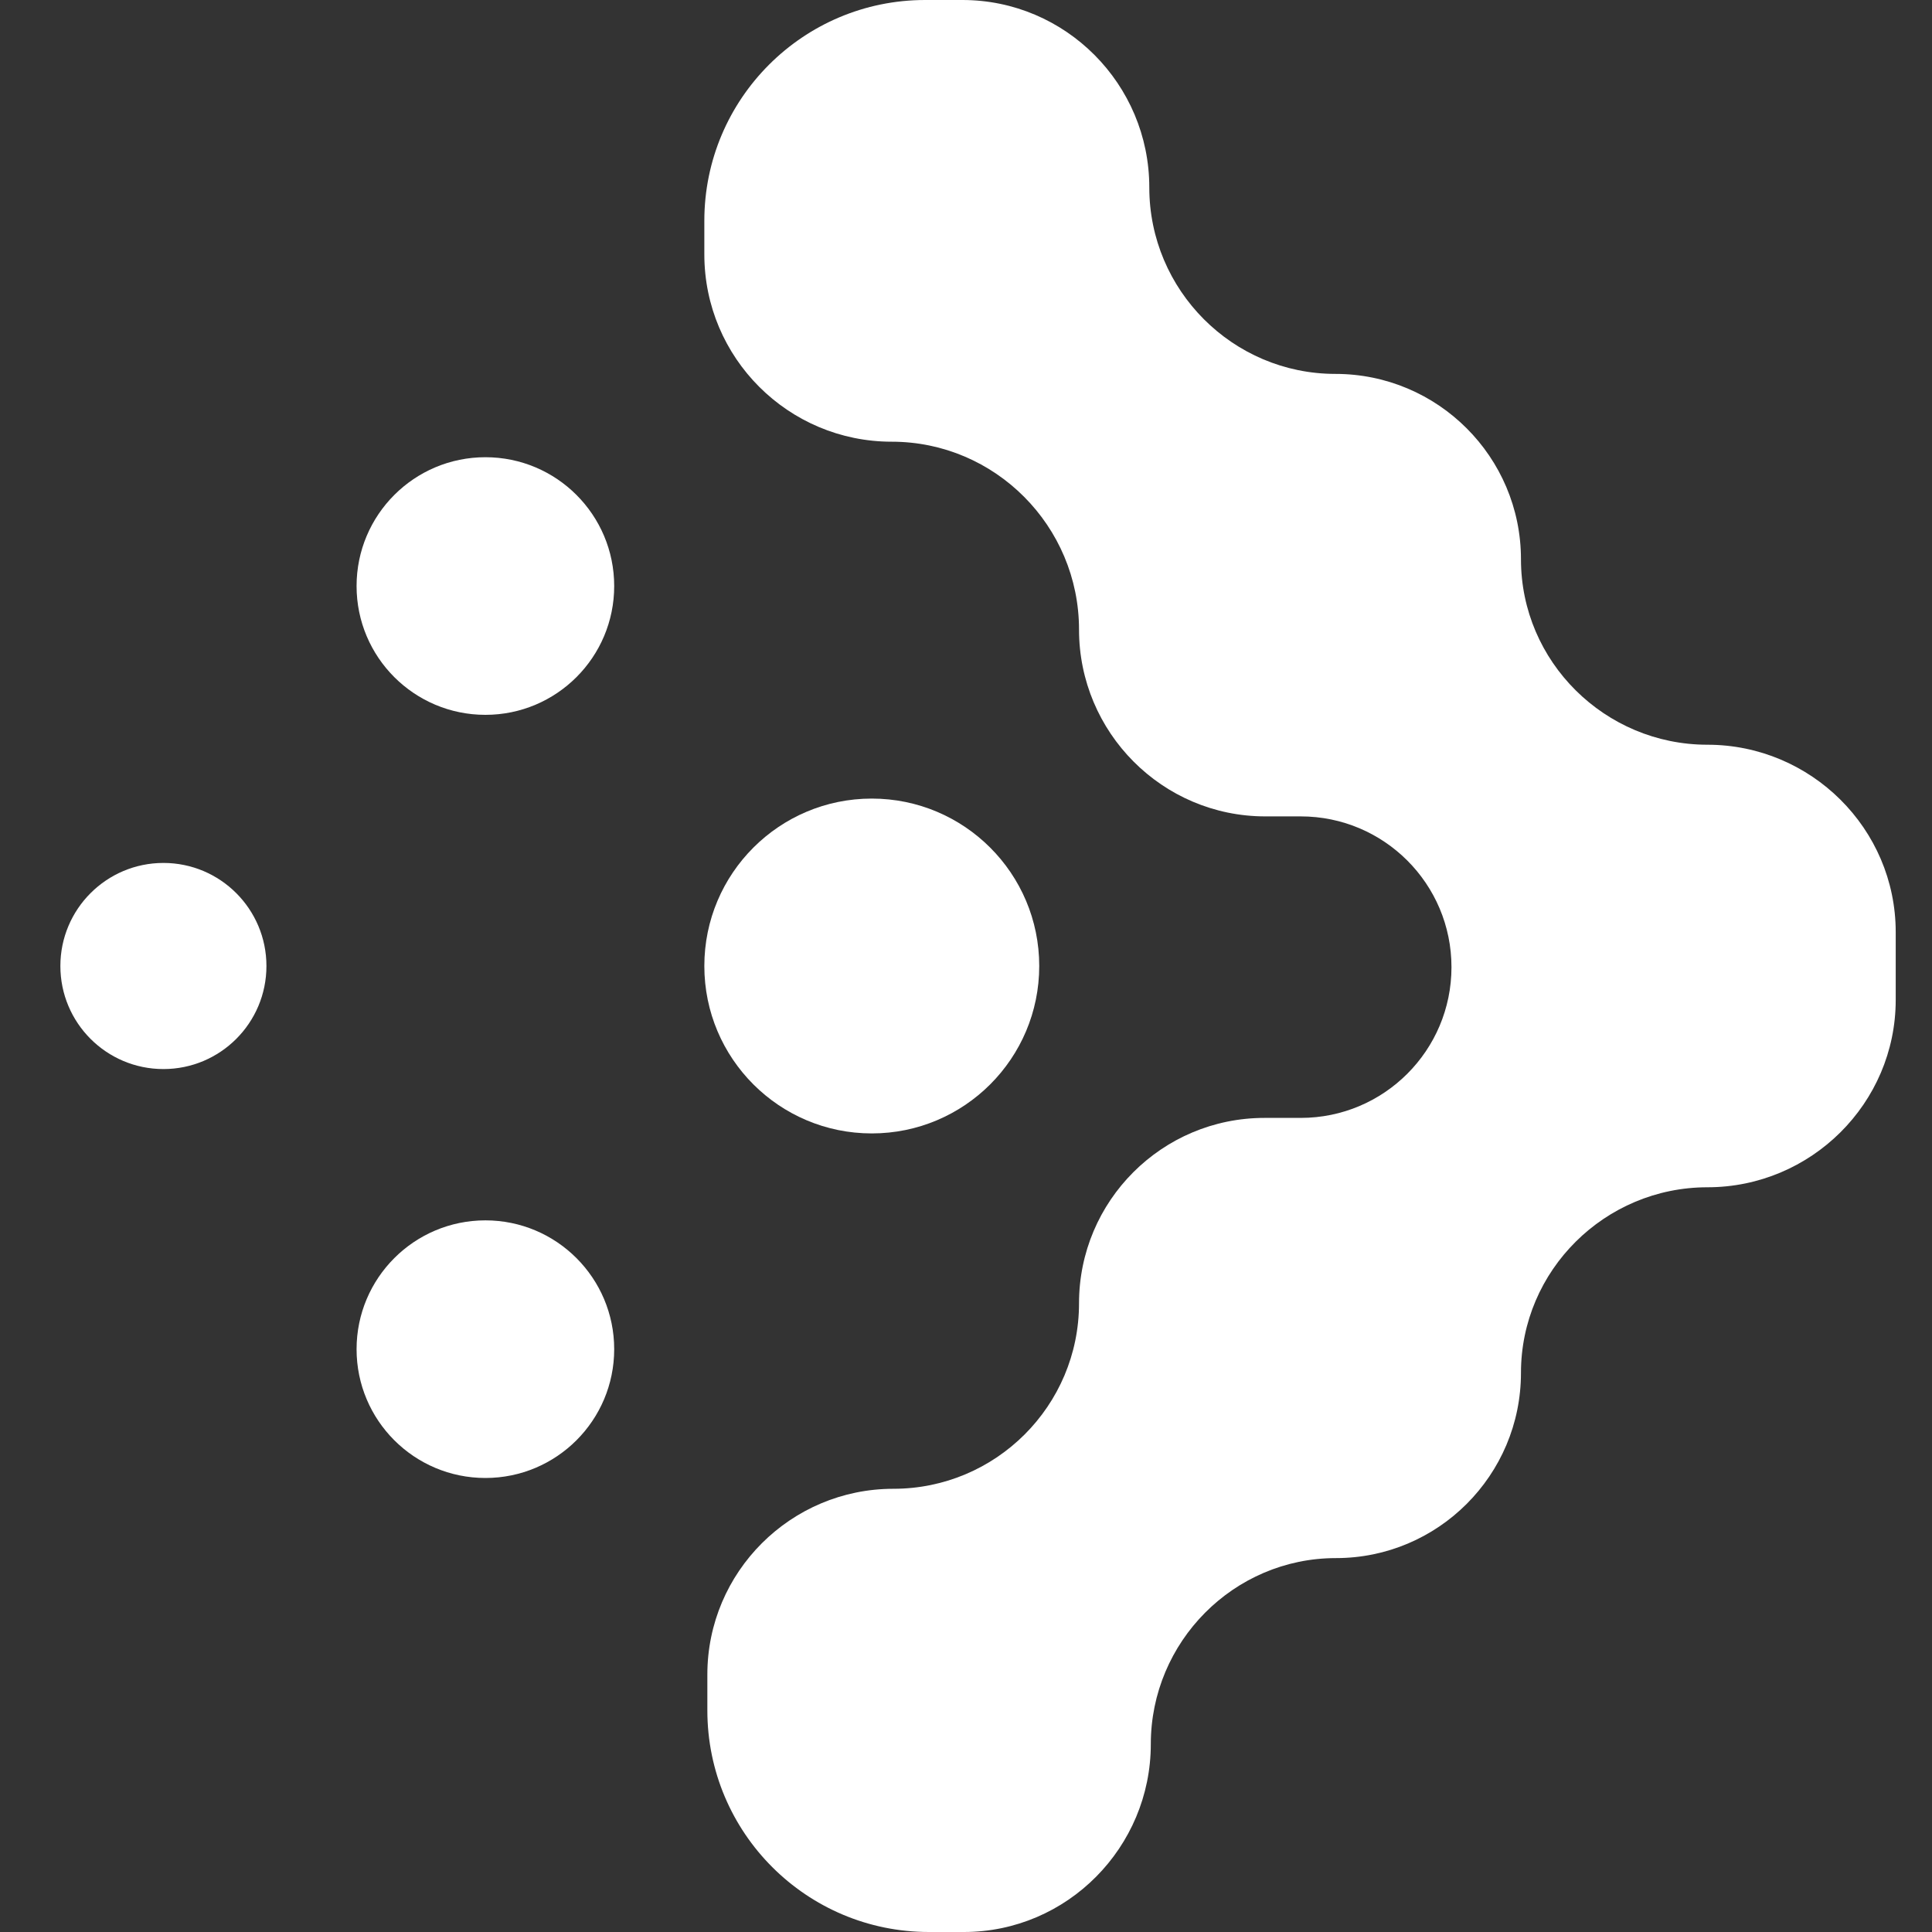
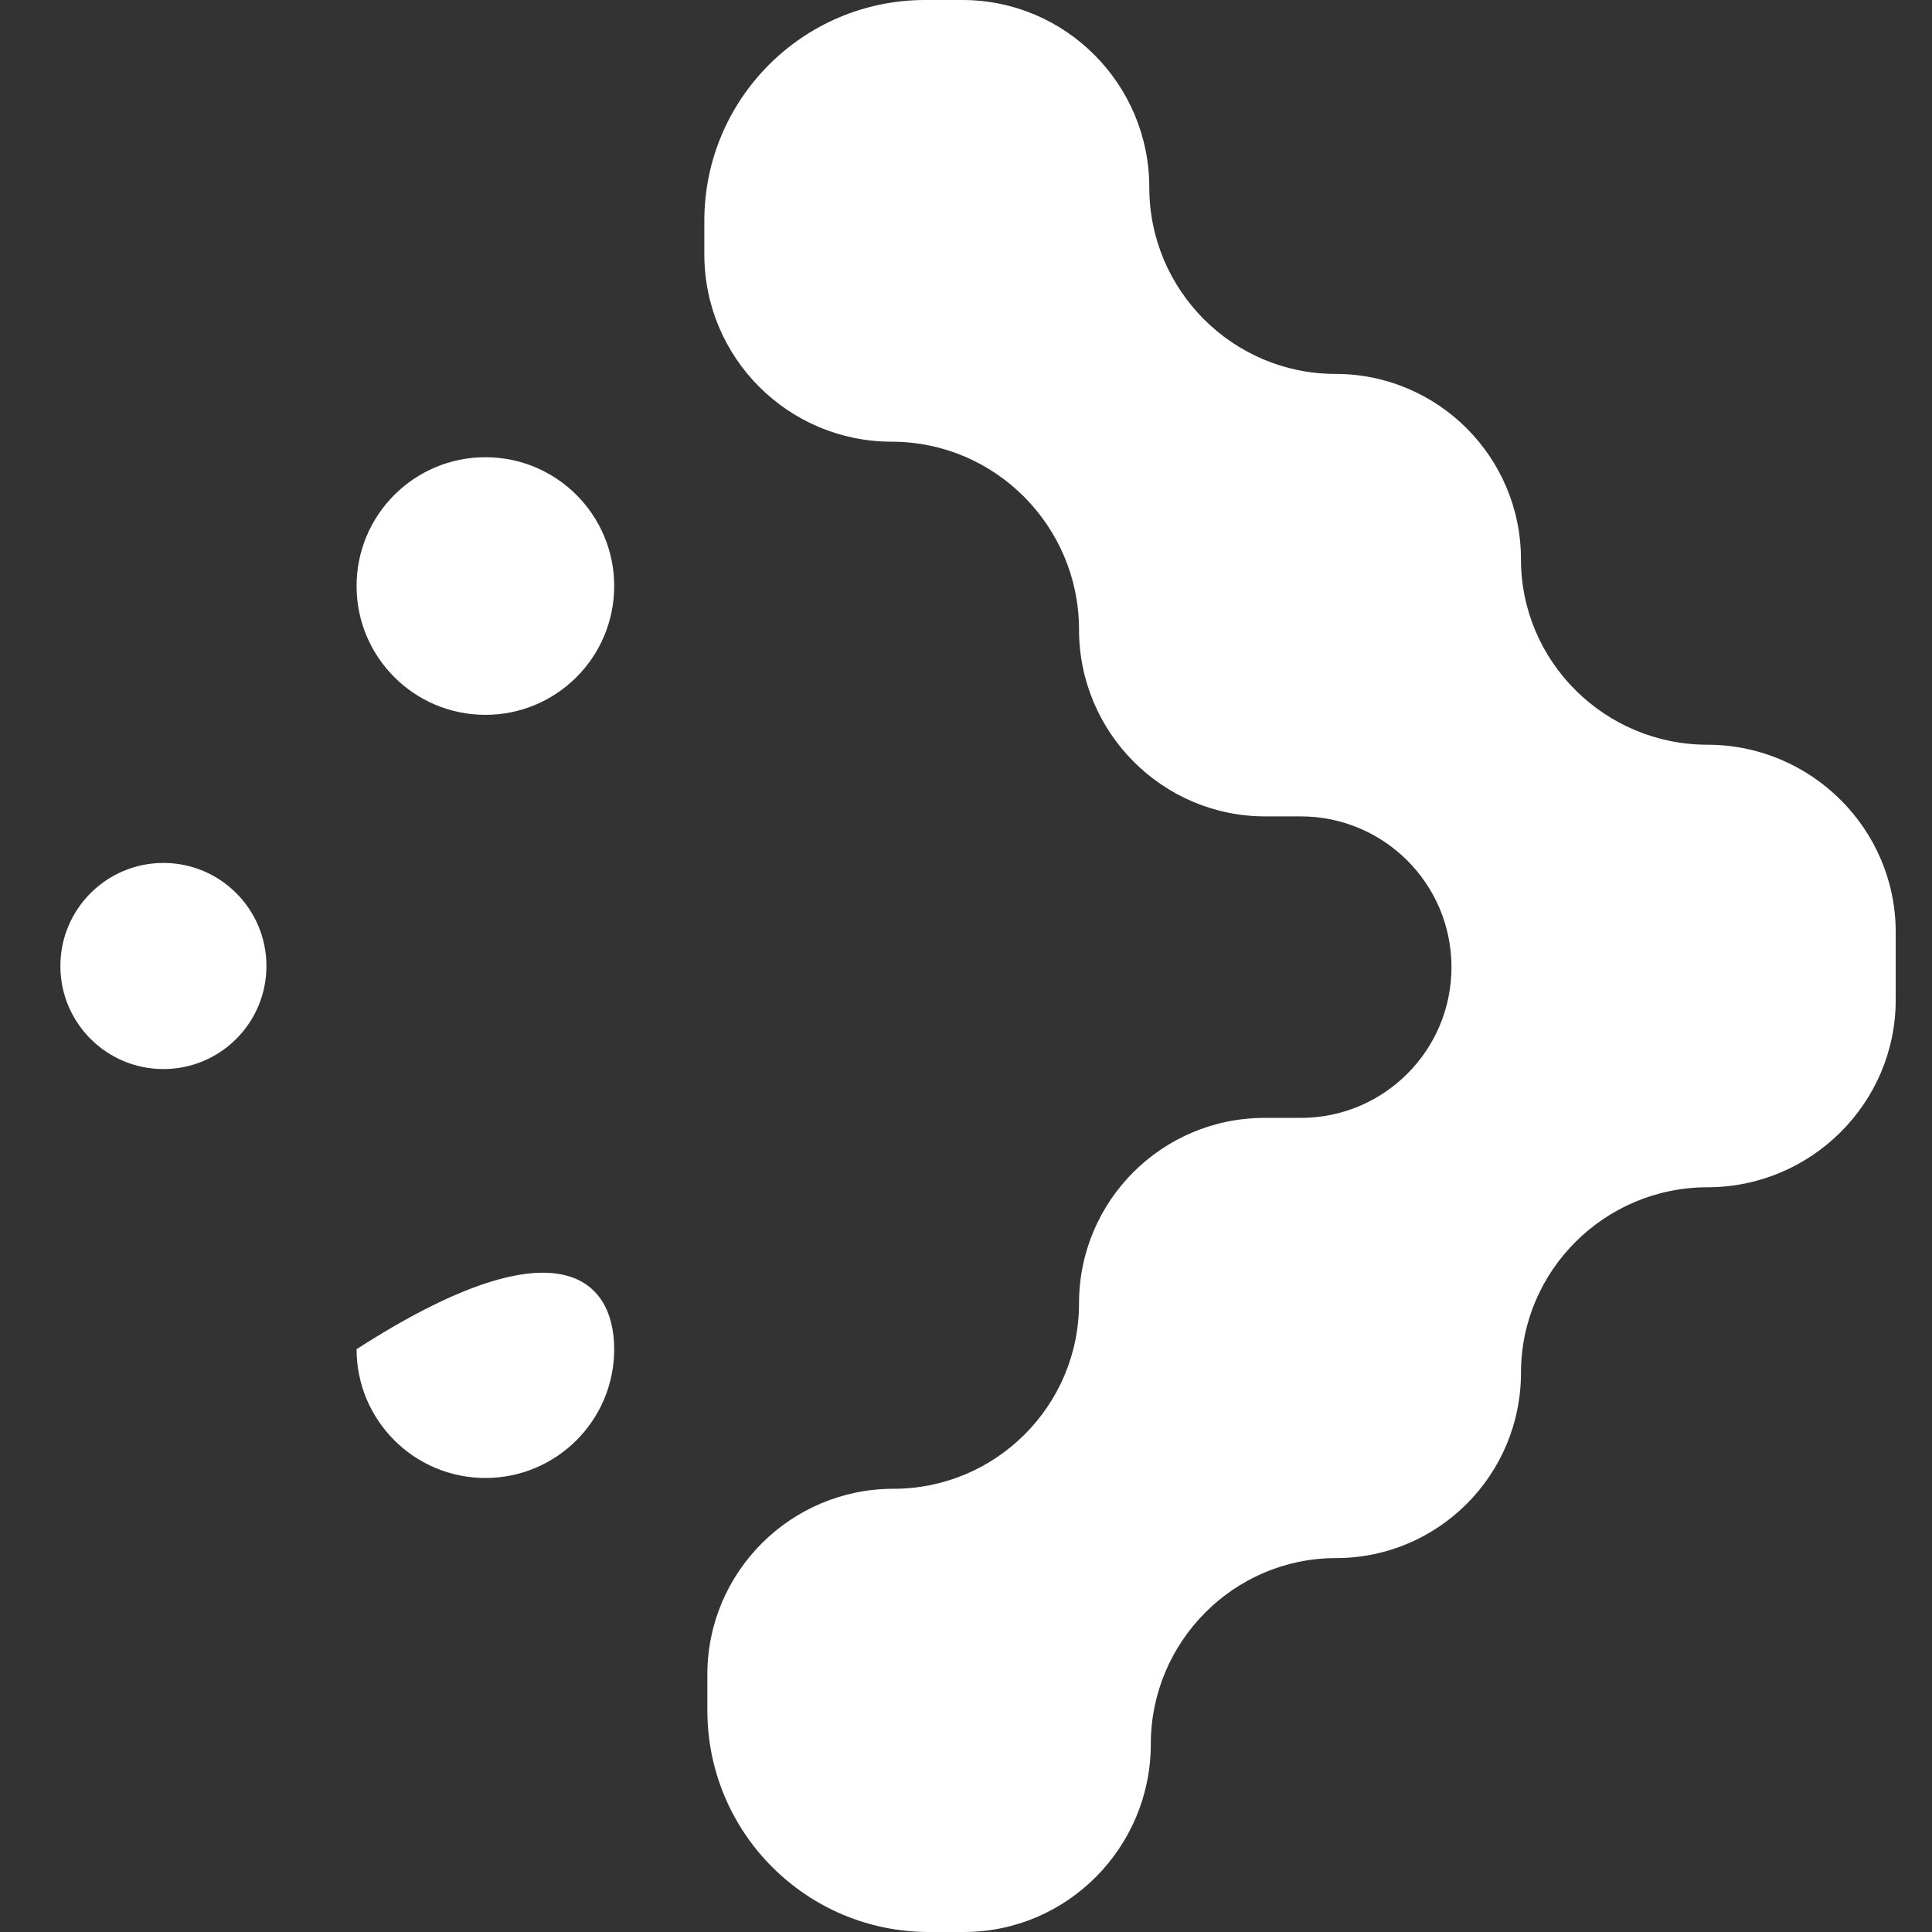
<svg xmlns="http://www.w3.org/2000/svg" width="32" height="32" viewBox="0 0 32 32" fill="none">
  <rect x="0" y="0" width="32" height="32" fill="#333333" stroke="none" />
  <path d="M11.716 27.737V28.329C11.716 30.357 13.359 32 15.387 32H15.965C17.675 32 19.061 30.598 19.061 28.888C19.061 27.195 20.434 25.807 22.127 25.807C23.82 25.807 25.192 24.432 25.192 22.739C25.192 21.042 26.583 19.665 28.28 19.665C29.994 19.665 31.399 18.275 31.399 16.561V15.439C31.399 13.725 29.994 12.335 28.28 12.335C26.583 12.335 25.192 10.96 25.192 9.264C25.192 7.568 23.814 6.193 22.118 6.193C20.418 6.193 19.036 4.806 19.036 3.105C19.036 1.395 17.65 0 15.94 0H15.324C13.304 0 11.666 1.638 11.666 3.658V4.213C11.666 5.927 13.056 7.316 14.77 7.316C16.483 7.316 17.872 8.715 17.872 10.428C17.872 12.132 19.253 13.522 20.957 13.522H21.544C22.923 13.522 24.041 14.64 24.041 16.019C24.041 17.398 22.923 18.516 21.544 18.516H20.944C19.247 18.516 17.872 19.891 17.872 21.587C17.872 23.284 16.494 24.659 14.798 24.659C13.098 24.659 11.716 26.037 11.716 27.737Z" fill="white" />
  <path d="M10.173 9.707C10.173 10.885 9.218 11.84 8.04 11.84C6.861 11.84 5.906 10.885 5.906 9.707C5.906 8.528 6.861 7.573 8.04 7.573C9.218 7.573 10.173 8.528 10.173 9.707Z" fill="white" />
-   <path d="M10.173 22.347C10.173 23.525 9.218 24.48 8.04 24.48C6.861 24.48 5.906 23.525 5.906 22.347C5.906 21.169 6.861 20.213 8.04 20.213C9.218 20.213 10.173 21.169 10.173 22.347Z" fill="white" />
+   <path d="M10.173 22.347C10.173 23.525 9.218 24.48 8.04 24.48C6.861 24.48 5.906 23.525 5.906 22.347C9.218 20.213 10.173 21.169 10.173 22.347Z" fill="white" />
  <path d="M1 16C1 16.943 1.764 17.707 2.707 17.707C3.649 17.707 4.413 16.943 4.413 16C4.413 15.058 3.649 14.293 2.707 14.293C1.764 14.293 1 15.058 1 16Z" fill="white" />
-   <path d="M11.666 16C11.666 17.532 12.908 18.773 14.439 18.773C15.971 18.773 17.213 17.532 17.213 16C17.213 14.468 15.971 13.227 14.439 13.227C12.908 13.227 11.666 14.468 11.666 16Z" fill="white" />
</svg>